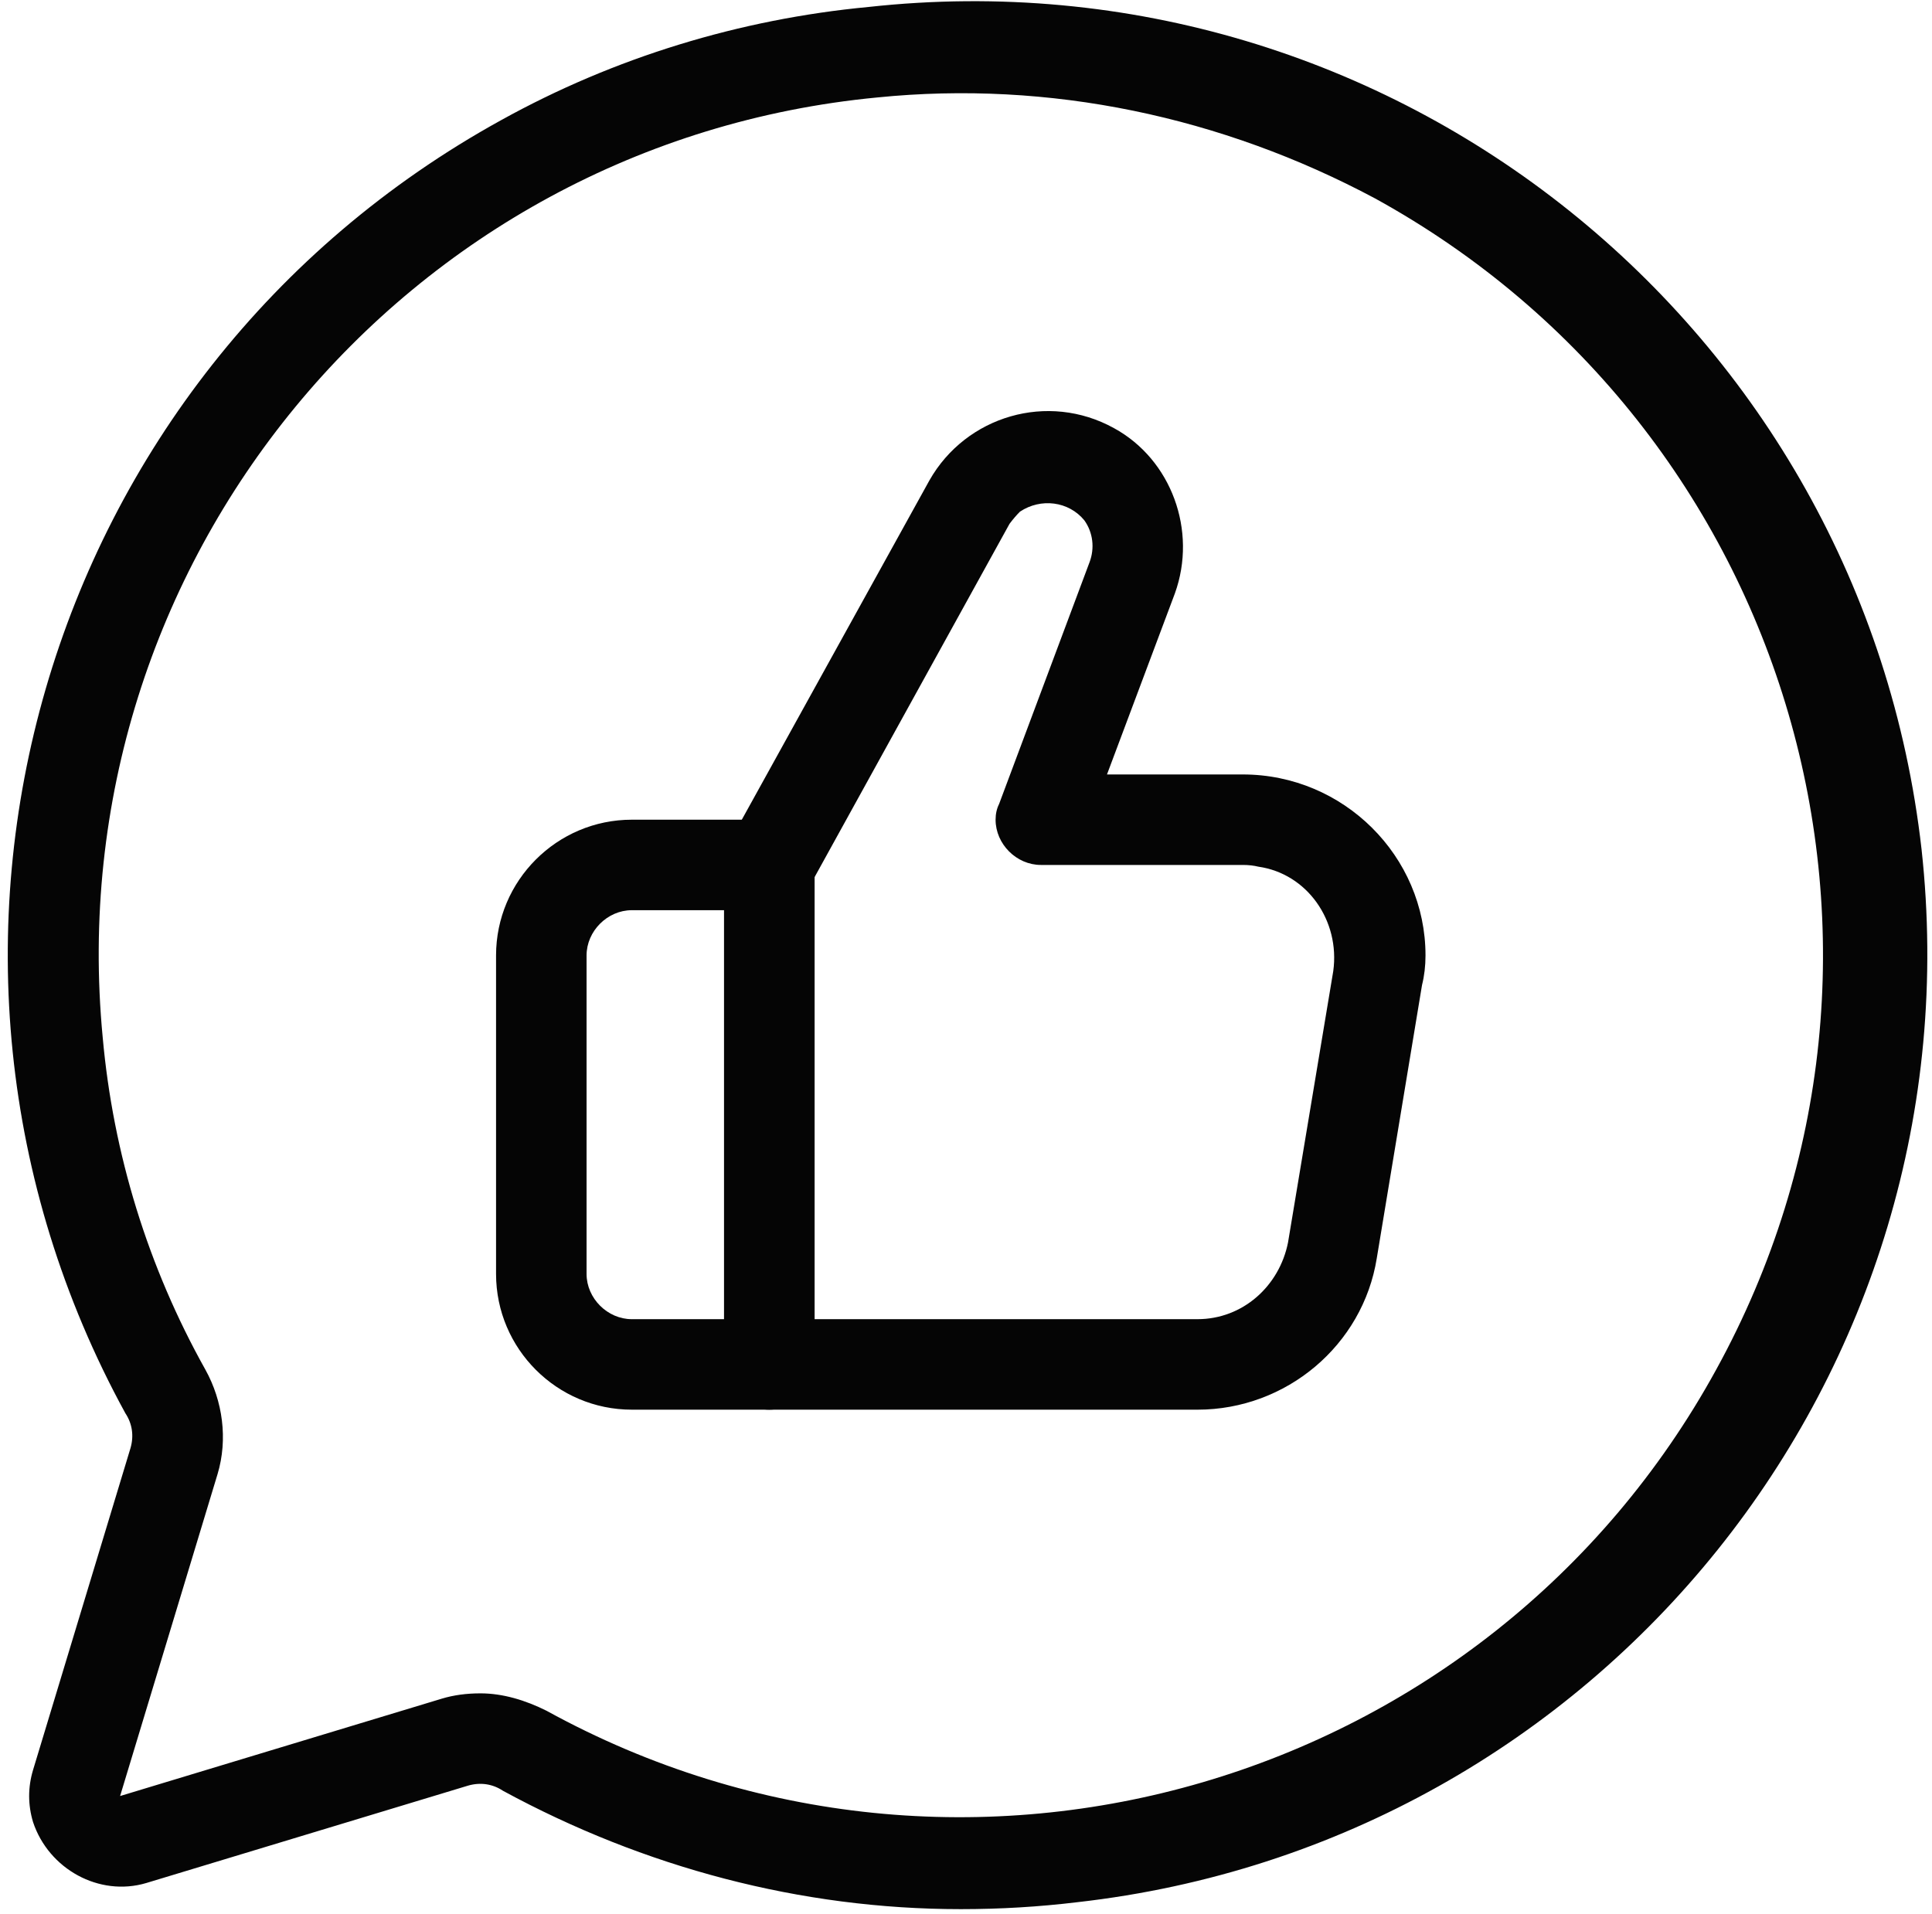
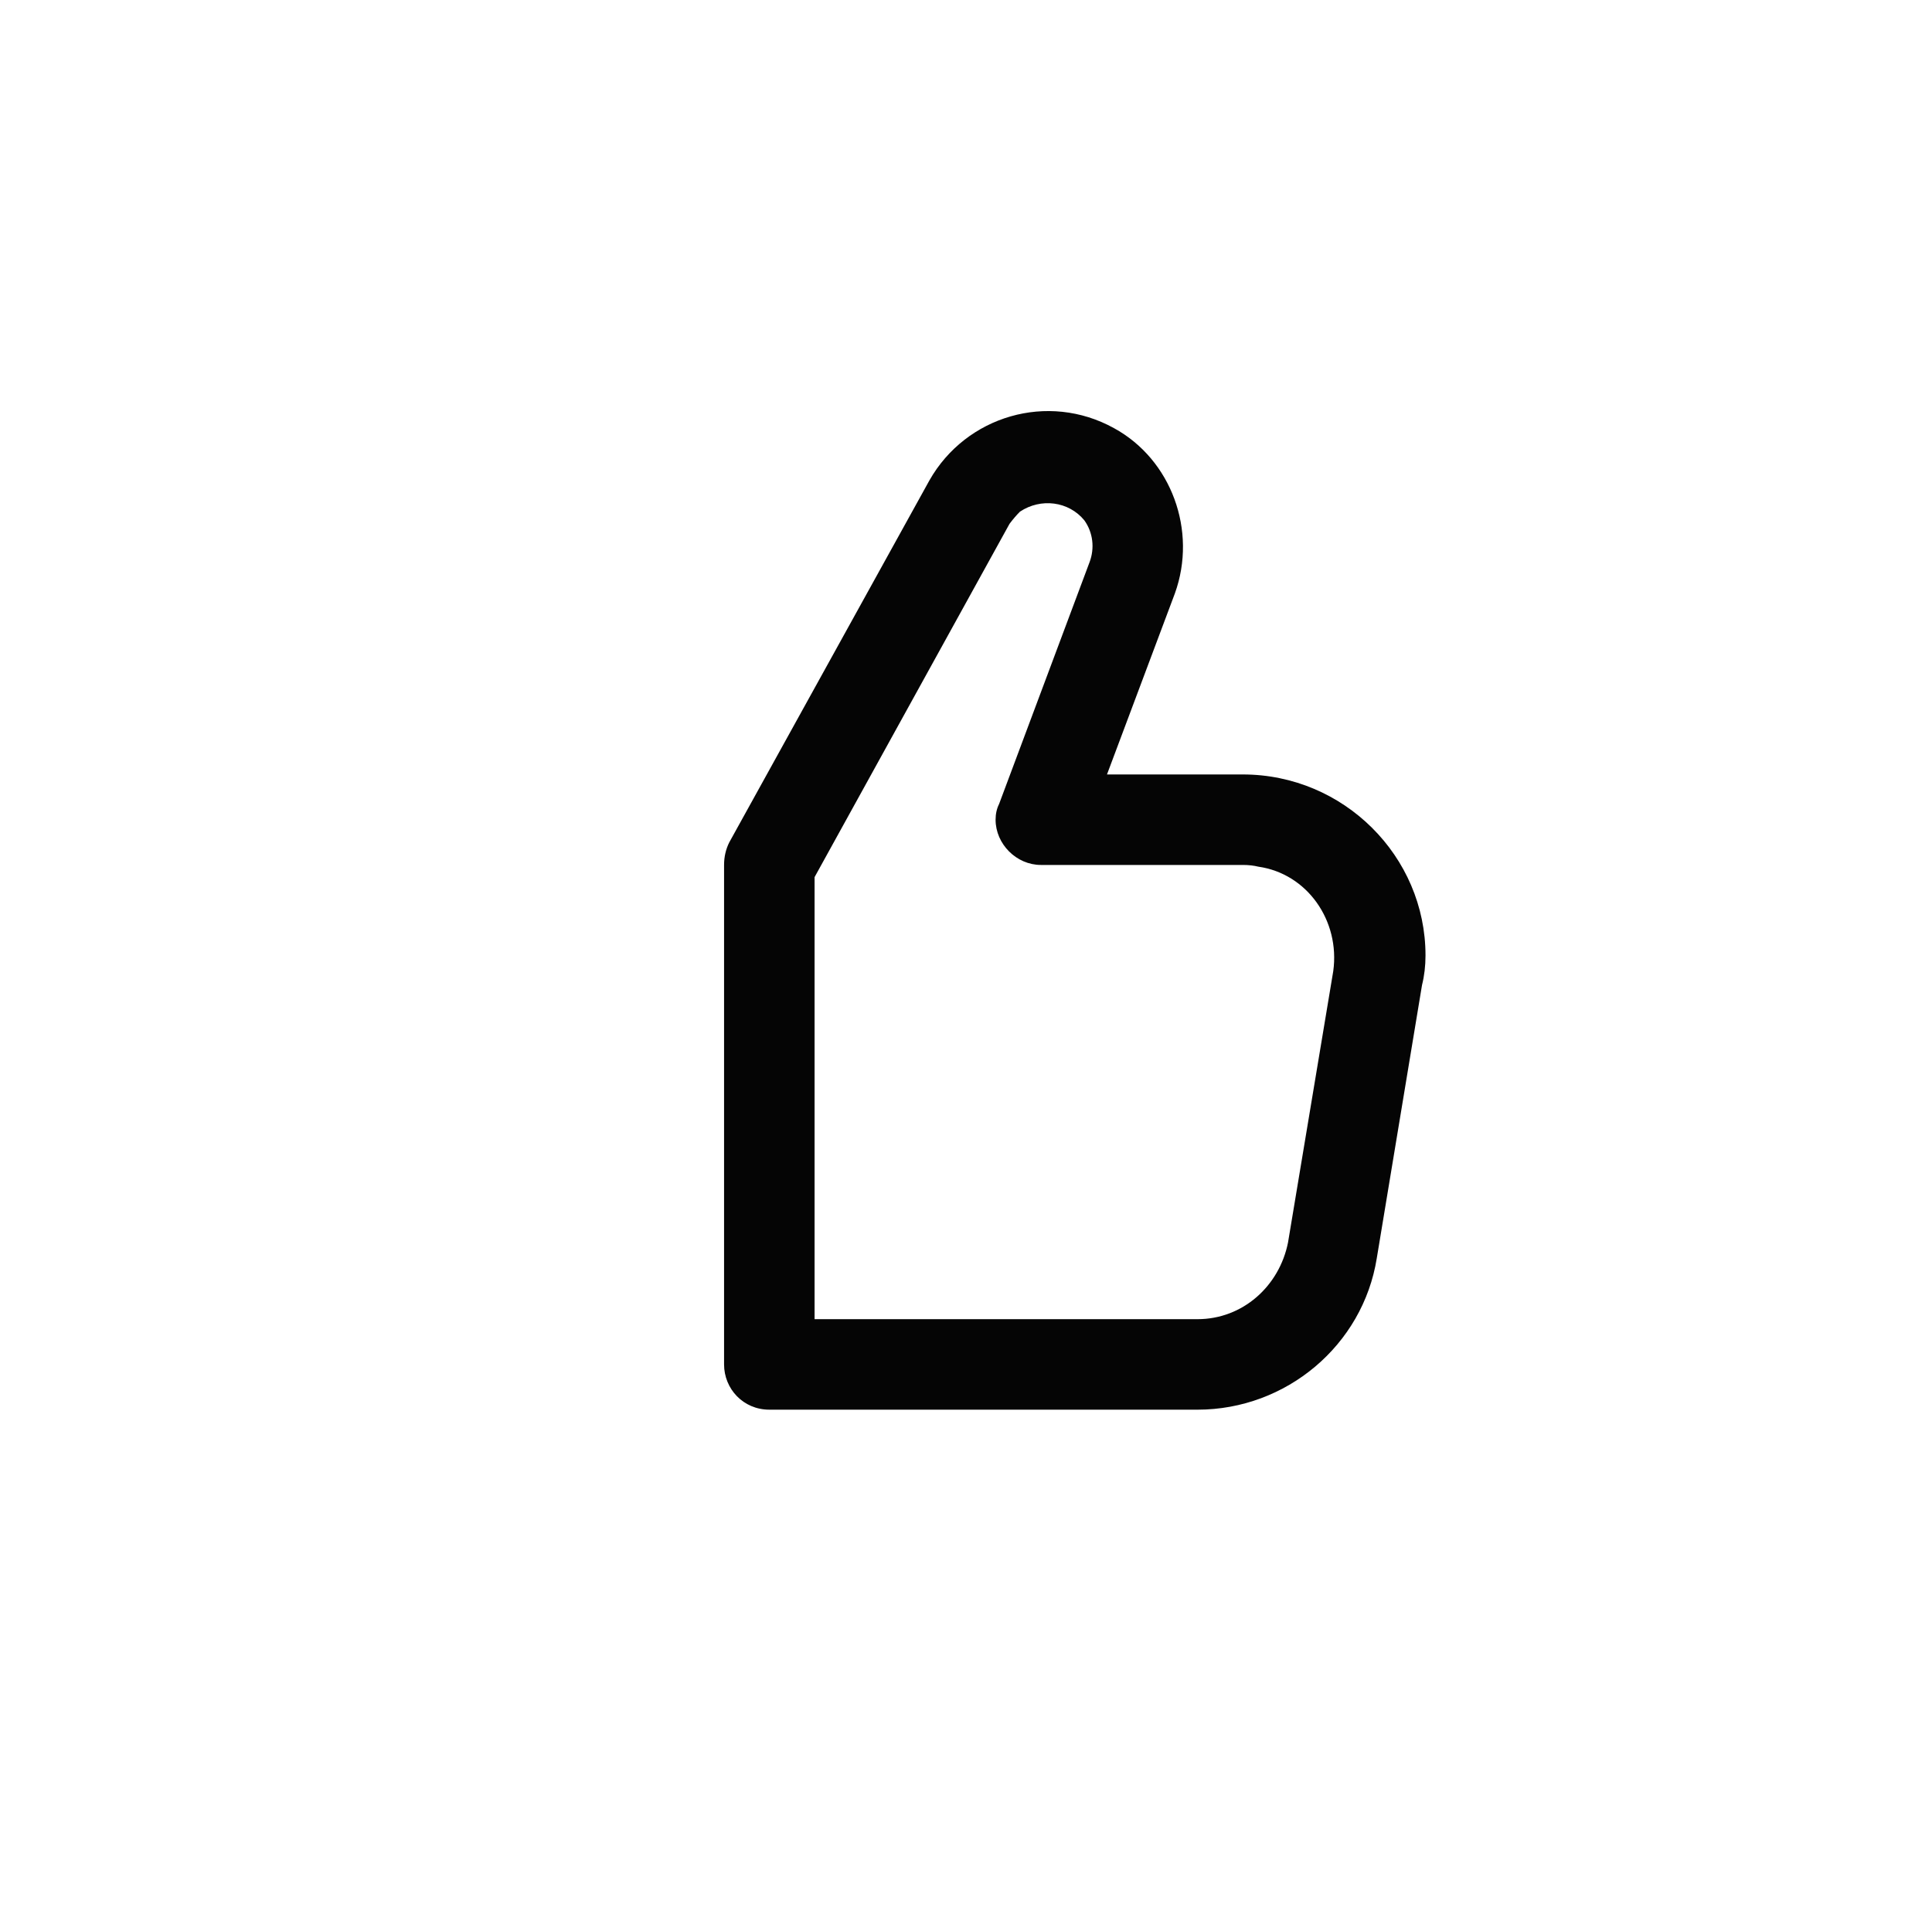
<svg xmlns="http://www.w3.org/2000/svg" version="1.2" viewBox="0 0 111 110" width="111" height="110">
  <title>Vector Smart Object-ai</title>
  <style>
		.s0 { fill: #050505 } 
	</style>
  <filter id="f0">
    <feFlood flood-color="#0082c8" flood-opacity="1" />
    <feBlend mode="normal" in2="SourceGraphic" />
    <feComposite in2="SourceAlpha" operator="in" />
  </filter>
  <g id="Layer 1" filter="url(#f0)">
    <g id="&lt;Group&gt;">
-       <path id="&lt;Compound Path&gt;" fill-rule="evenodd" class="s0" d="m55.2 109.7c-9.2 0-18.2-2.4-26.3-6.8-0.6-0.4-1.3-0.5-2-0.3l-18.5 5.6c-2.7 0.8-5.6-0.8-6.5-3.5-0.3-1-0.3-2 0-3l5.6-18.5c0.2-0.7 0.1-1.4-0.3-2-14.5-26.5-4.9-59.7 21.6-74.3 6.5-3.6 13.7-5.8 21.1-6.5 30.1-3.3 57.1 18.4 60.5 48.4 3.3 30.1-18.4 57.1-48.5 60.5q-3.3 0.4-6.7 0.4zm-27.6-12.4c1.3 0 2.6 0.4 3.8 1 24 13.2 54.1 4.3 67.2-19.6 13.2-24 4.4-54.1-19.6-67.3-8.8-4.7-18.7-6.8-28.6-5.8-27.2 2.6-47.1 26.8-44.5 54 0.6 6.7 2.6 13.2 5.9 19.1 1 1.8 1.3 4 0.7 6l-5.6 18.5 18.5-5.6q1-0.3 2.2-0.3z" />
-       <path id="&lt;Compound Path&gt;" fill-rule="evenodd" class="s0" d="m44.2 81h-7.9c-4.3 0-7.8-3.5-7.8-7.8v-18.3c0-4.3 3.5-7.8 7.8-7.8h7.9c1.4 0 2.6 1.2 2.6 2.6v28.7c0 1.4-1.2 2.6-2.6 2.6zm-7.9-28.7c-1.4 0-2.6 1.2-2.6 2.6v18.3c0 1.4 1.2 2.6 2.6 2.6h5.3v-23.5z" />
      <path id="&lt;Compound Path&gt;" fill-rule="evenodd" class="s0" d="m68.8 81h-24.6c-1.5 0-2.6-1.2-2.6-2.6v-28.7q0-0.7 0.3-1.3l11.5-20.8c2.1-3.7 6.8-5.1 10.6-3 3.3 1.8 4.8 5.9 3.5 9.5l-3.9 10.4h7.8c5.8 0 10.5 4.7 10.5 10.4q0 0.9-0.2 1.7l-2.6 15.7c-0.8 5-5.2 8.7-10.3 8.7zm-22-5.2h22c2.6 0 4.7-1.9 5.2-4.4l2.6-15.6c0.4-2.9-1.5-5.6-4.3-6q-0.4-0.1-0.9-0.1h-11.6c-1.4 0-2.6-1.2-2.6-2.6q0-0.5 0.2-0.9l5.2-13.9c0.3-0.8 0.2-1.7-0.3-2.4-0.9-1.1-2.5-1.3-3.7-0.5q-0.3 0.3-0.6 0.7l-11.2 20.3z" />
    </g>
  </g>
</svg>